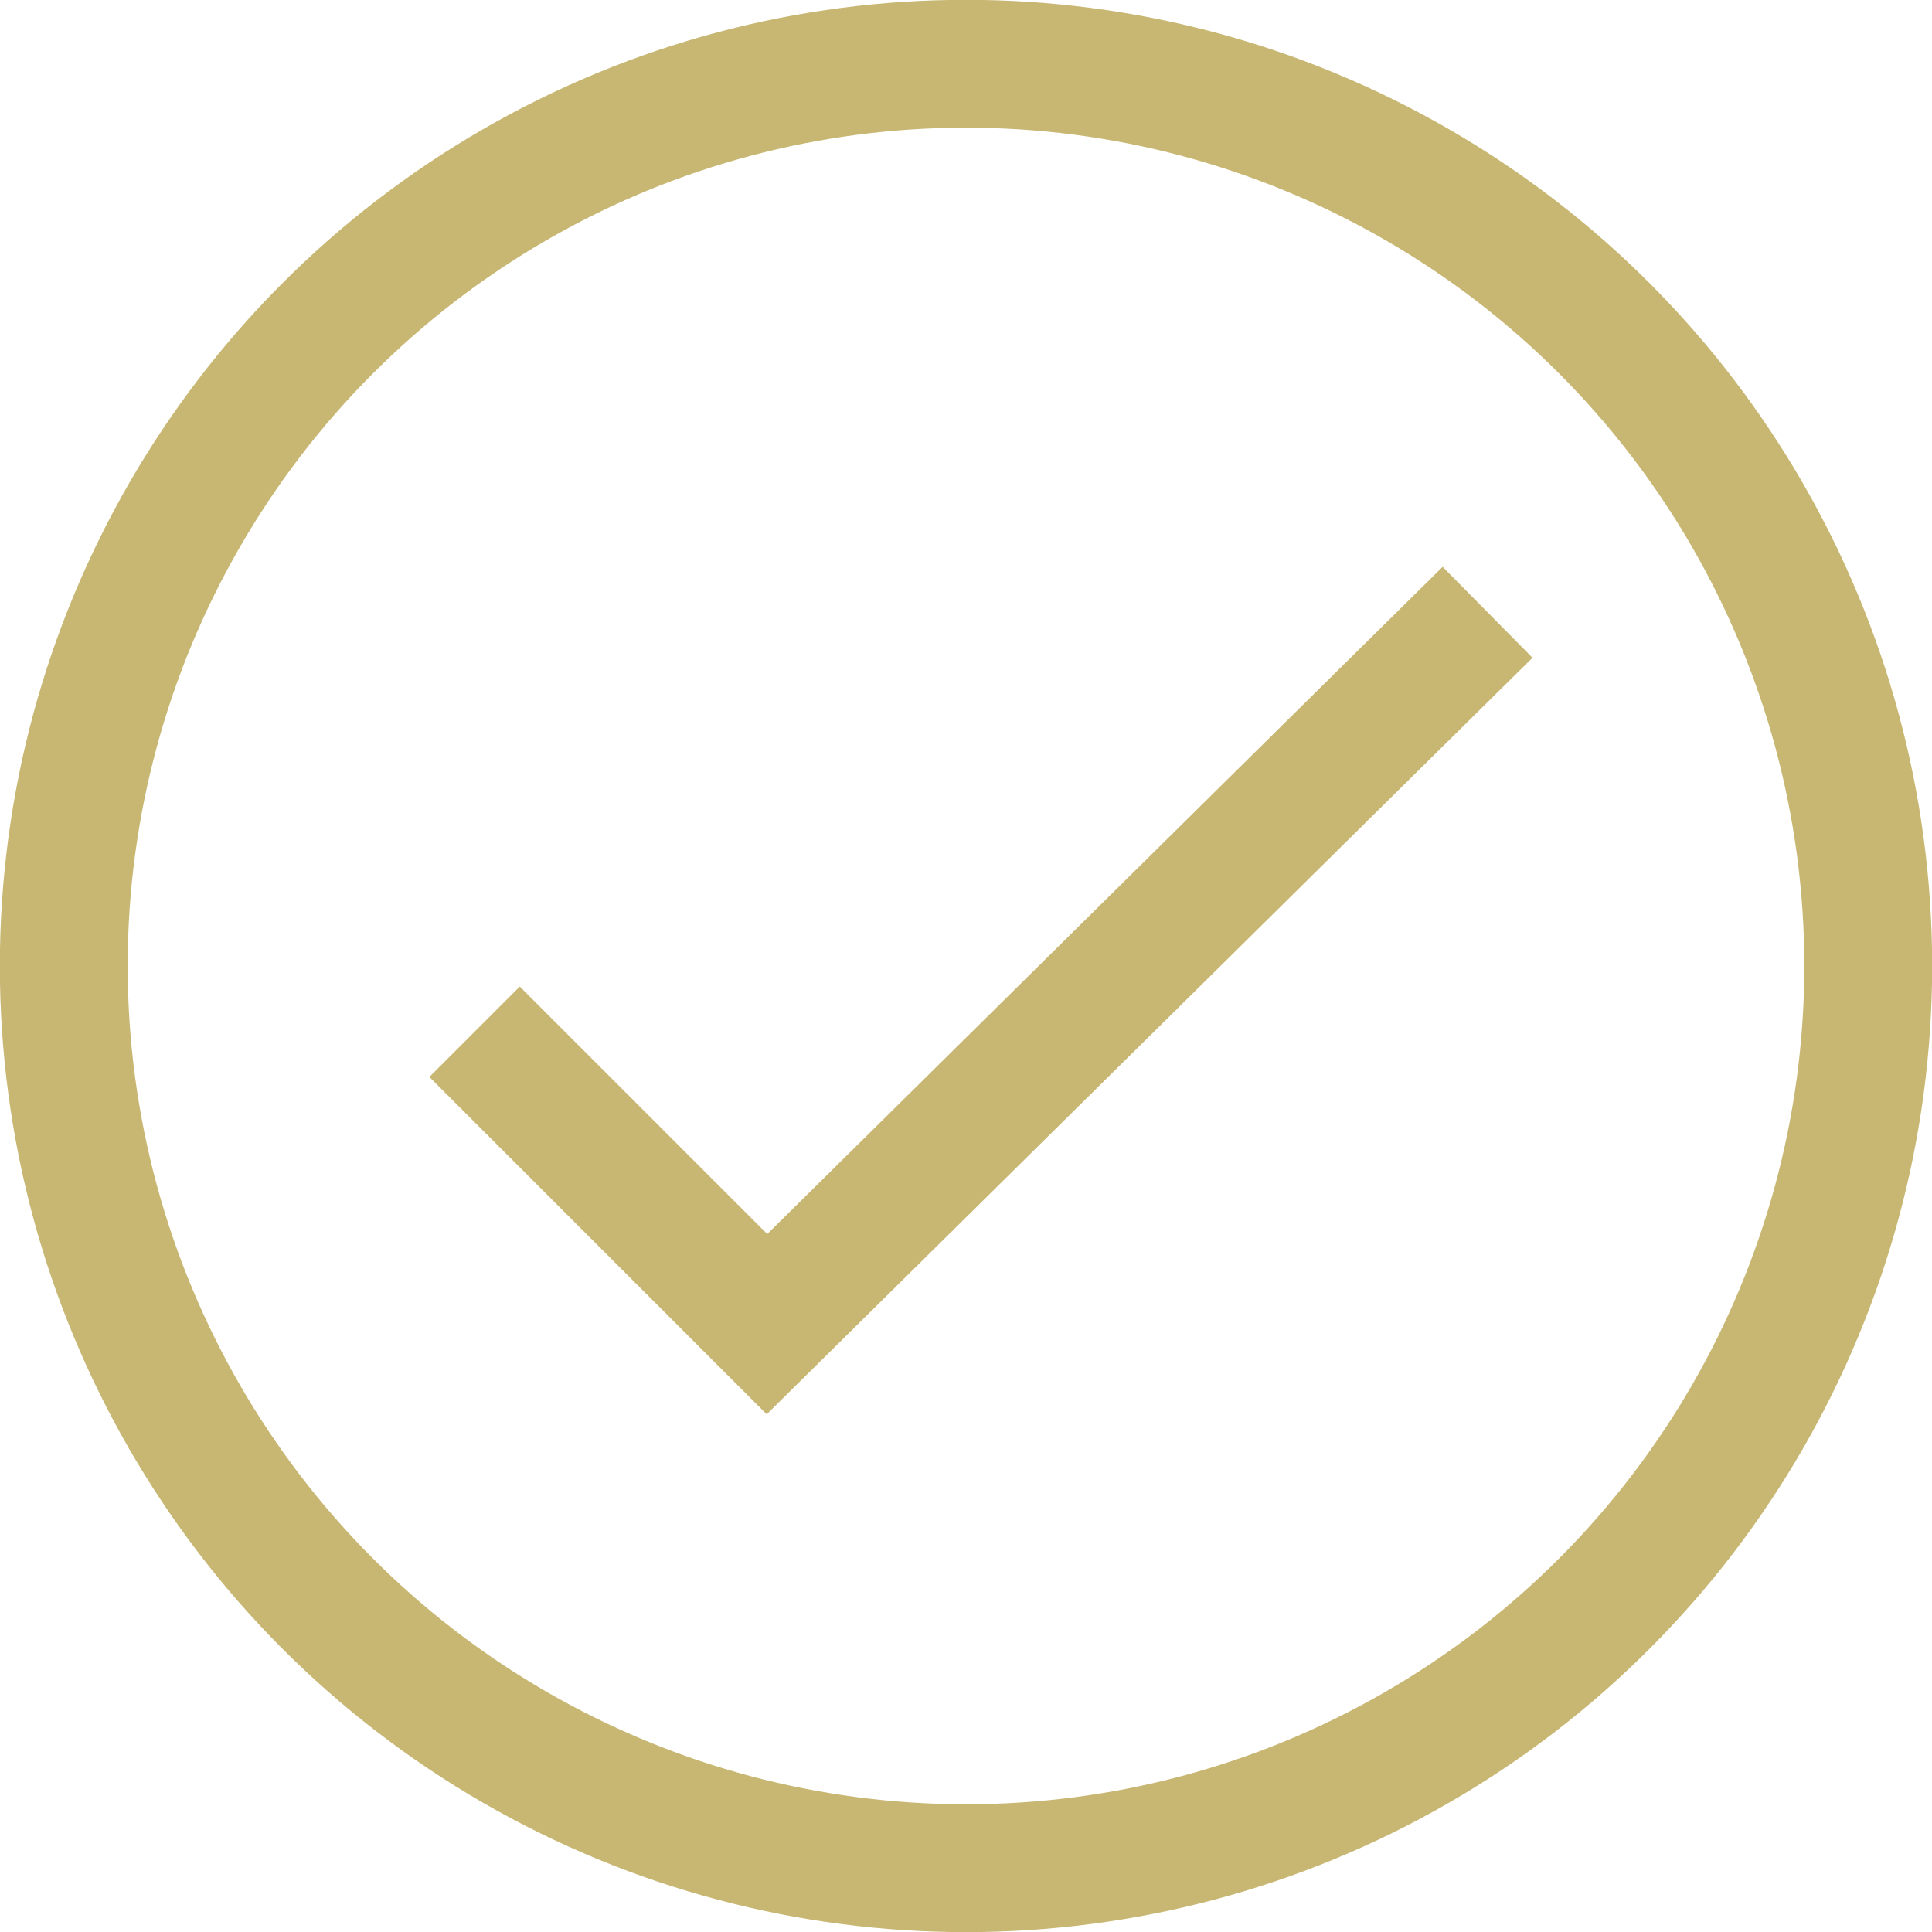
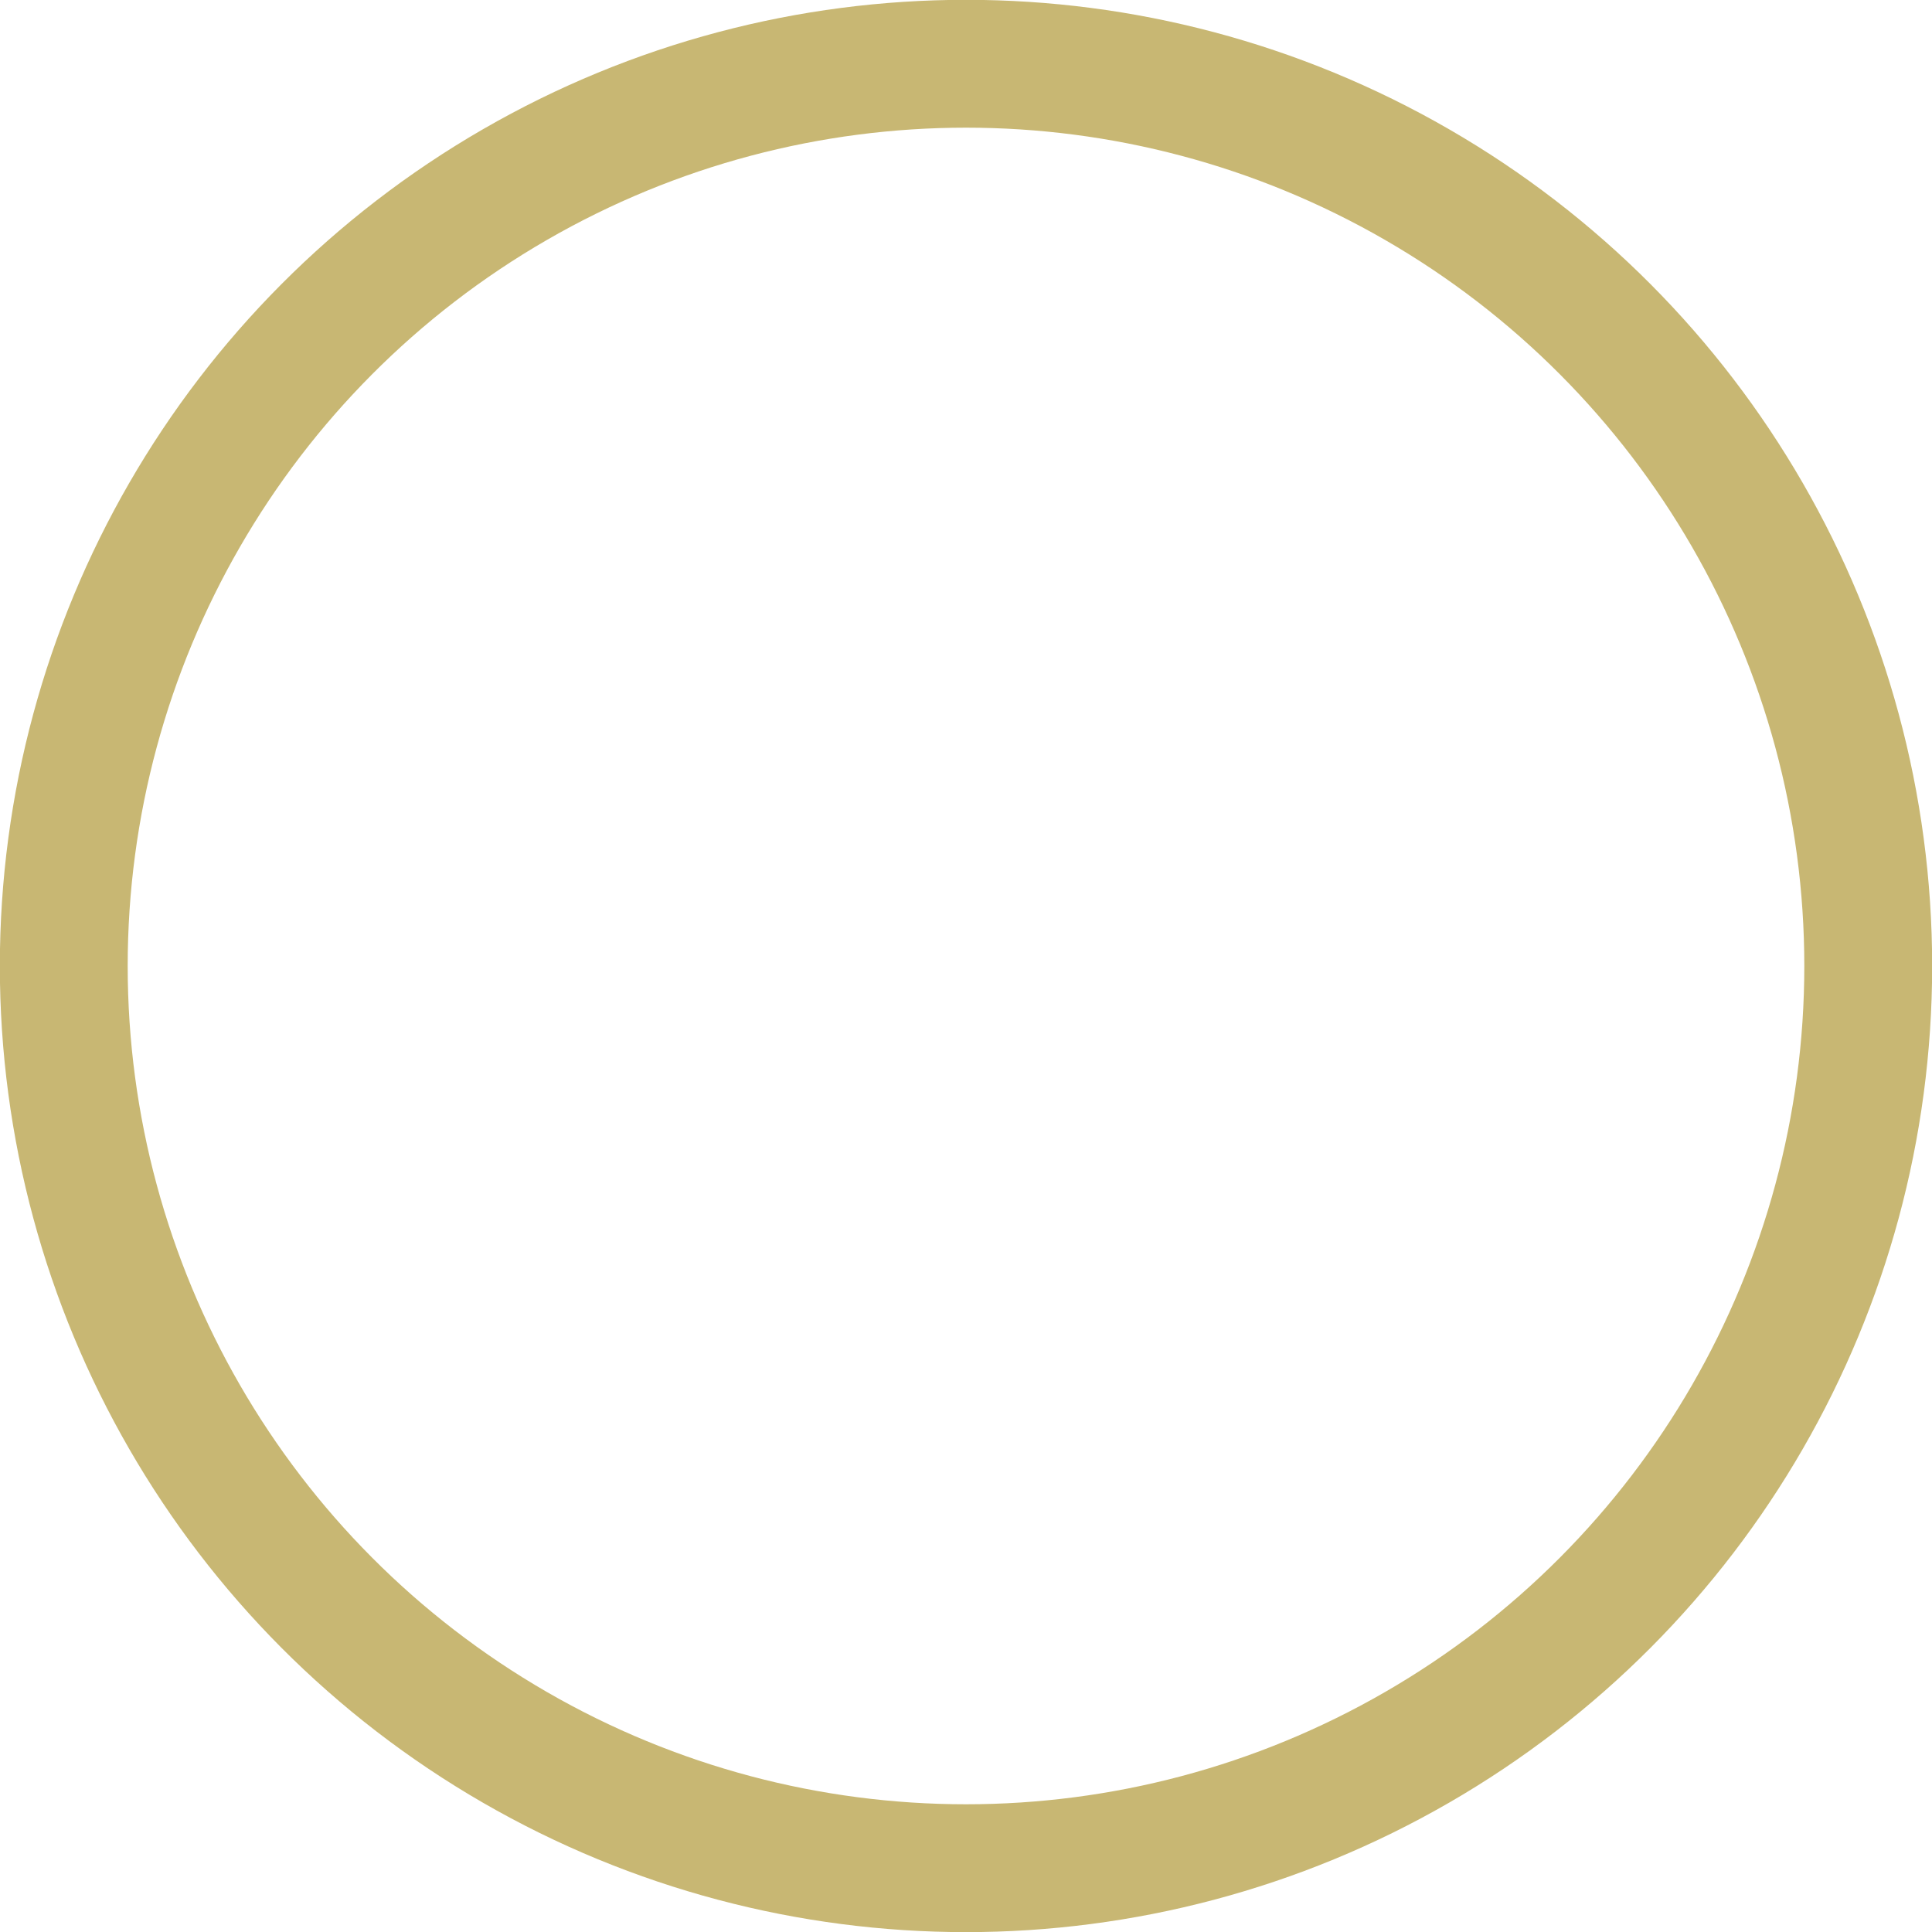
<svg xmlns="http://www.w3.org/2000/svg" id="Group_310" data-name="Group 310" width="75.56" height="75.56" viewBox="0 0 75.56 75.56">
  <defs>
    <clipPath id="clip-path">
      <rect id="Rectangle_410" data-name="Rectangle 410" width="75.56" height="75.56" fill="none" stroke="#c8b773" stroke-width="5" />
    </clipPath>
  </defs>
-   <path id="Path_1707" data-name="Path 1707" d="M40.937,69.222,52.373,80.658,80.556,52.816" transform="translate(-22.377 -28.87)" fill="none" stroke="#c8b773" stroke-miterlimit="10" stroke-width="5" />
  <g id="Group_309" data-name="Group 309">
    <g id="Group_308" data-name="Group 308" clip-path="url(#clip-path)">
      <circle id="Ellipse_11" data-name="Ellipse 11" cx="35.286" cy="35.286" r="35.286" transform="translate(2.494 2.493)" fill="none" stroke="#c8b773" stroke-linejoin="round" stroke-width="5" />
    </g>
  </g>
</svg>